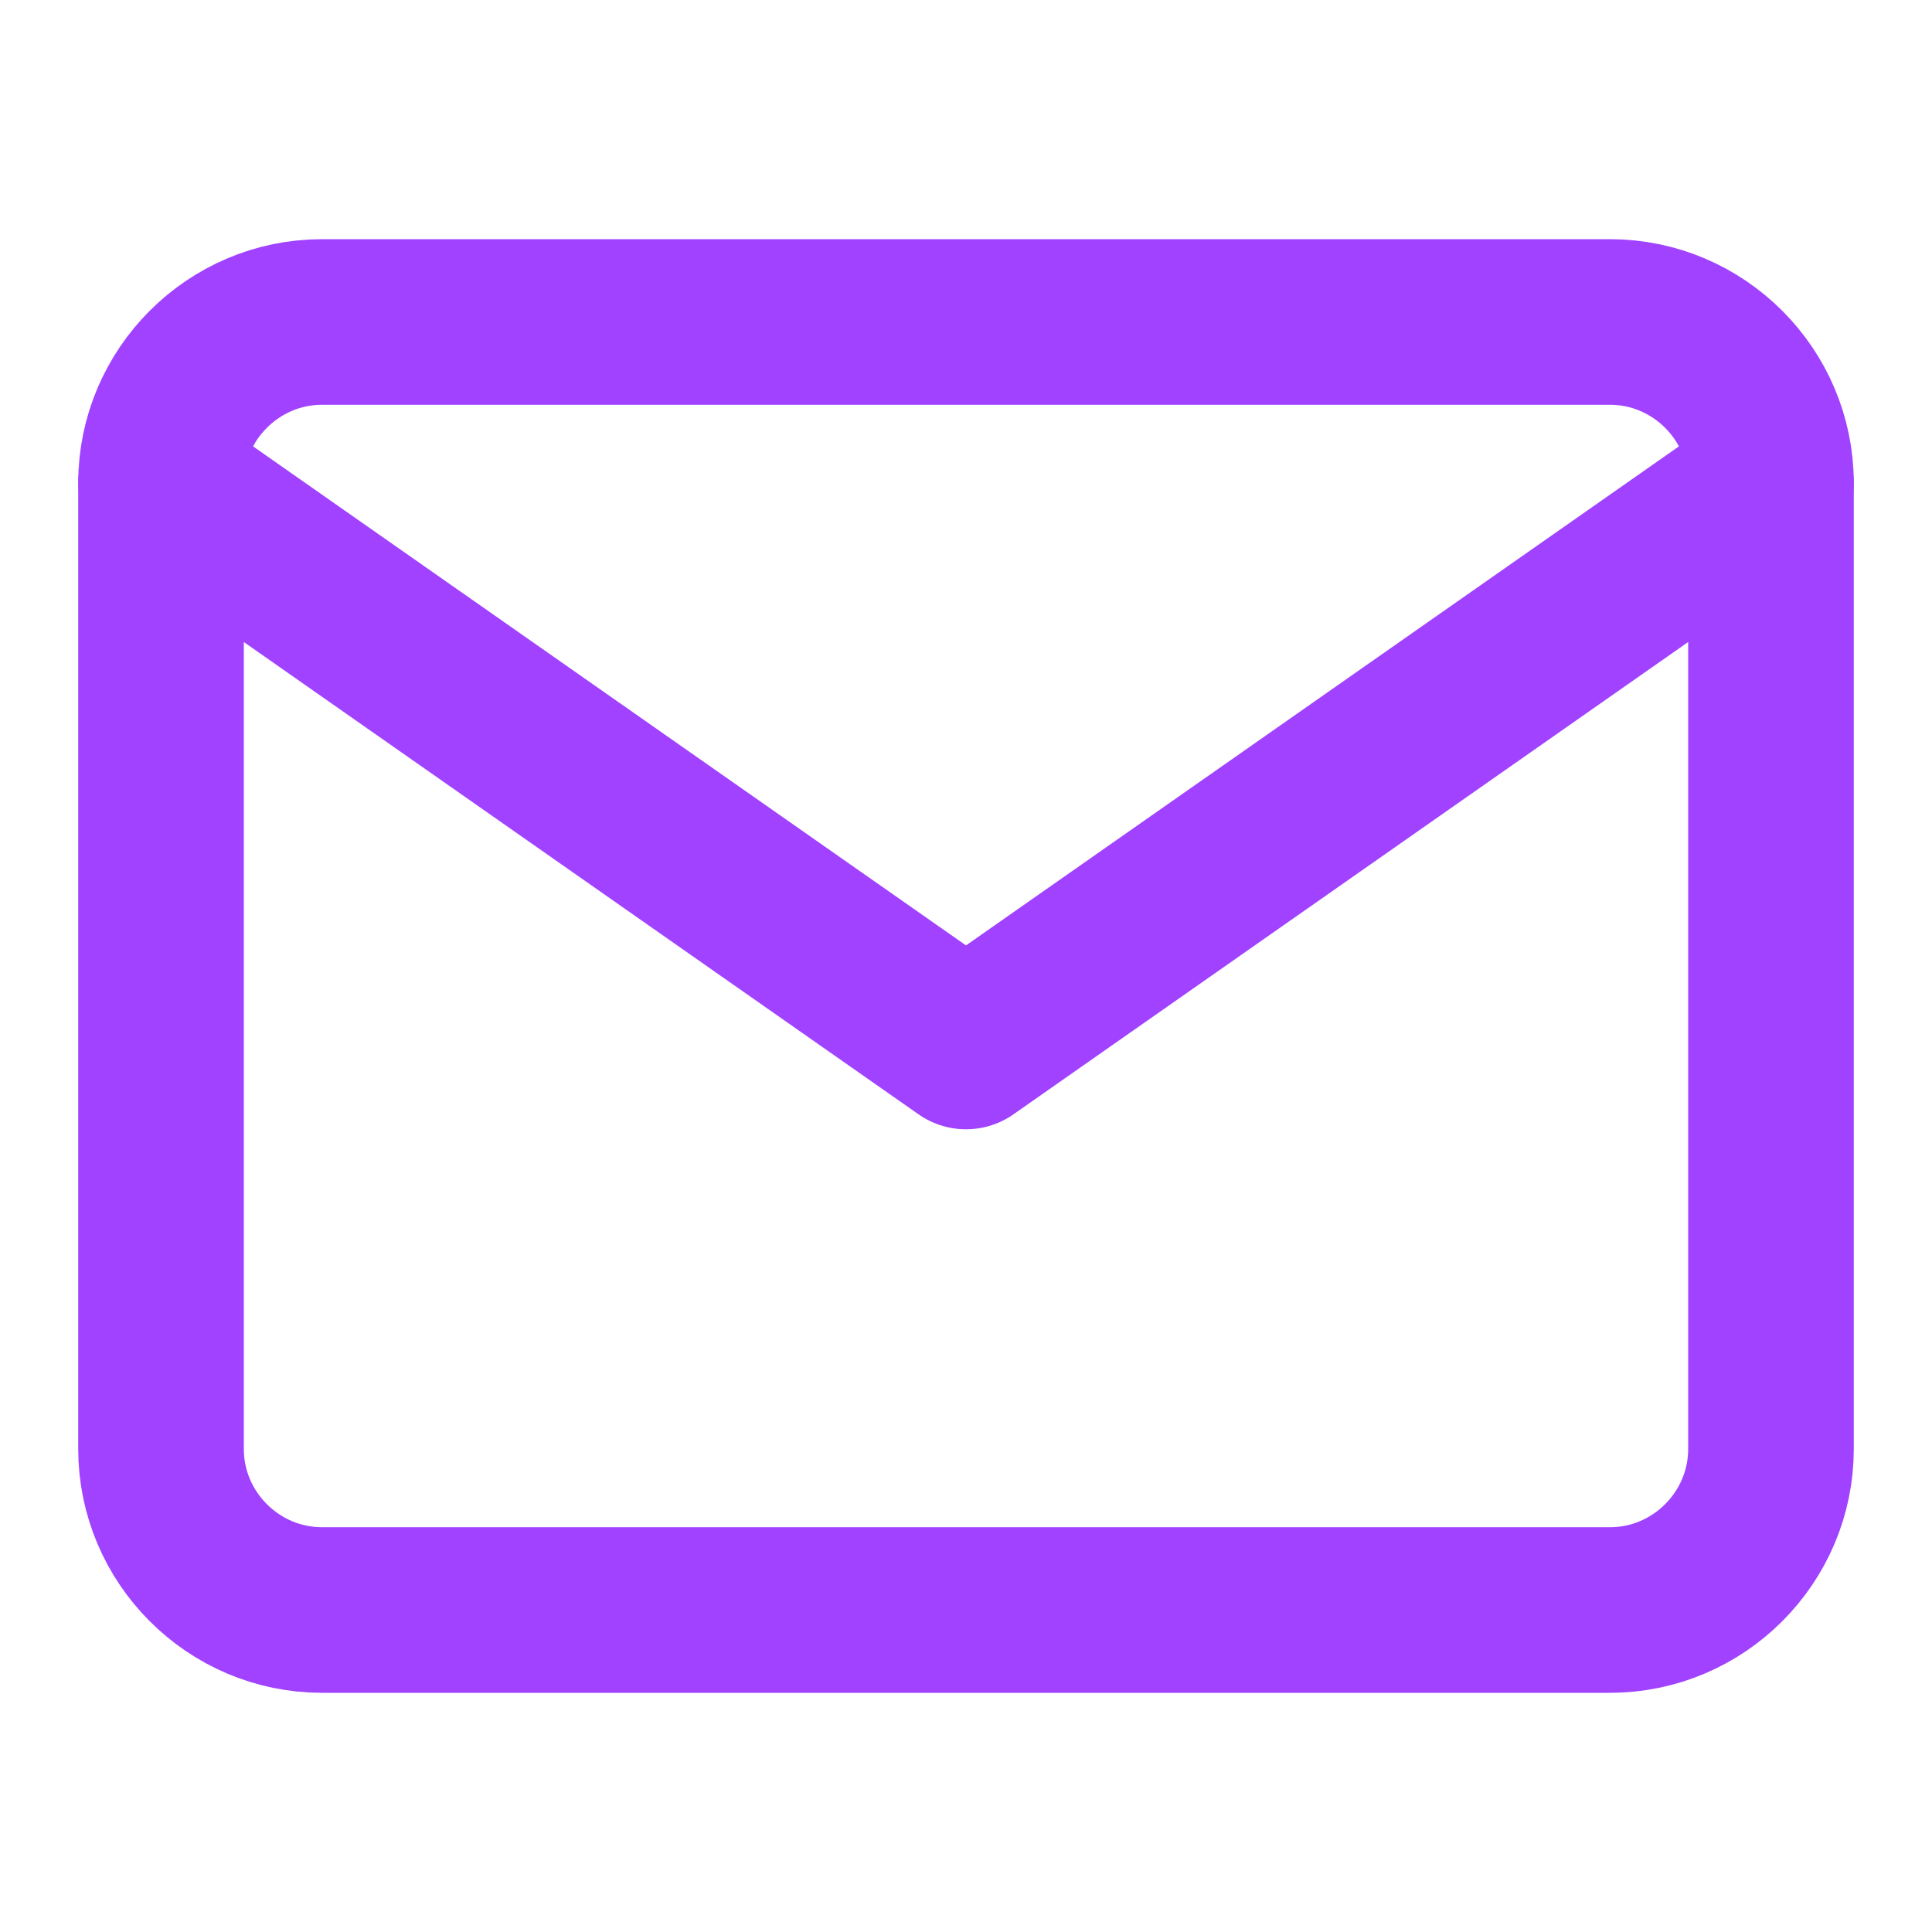
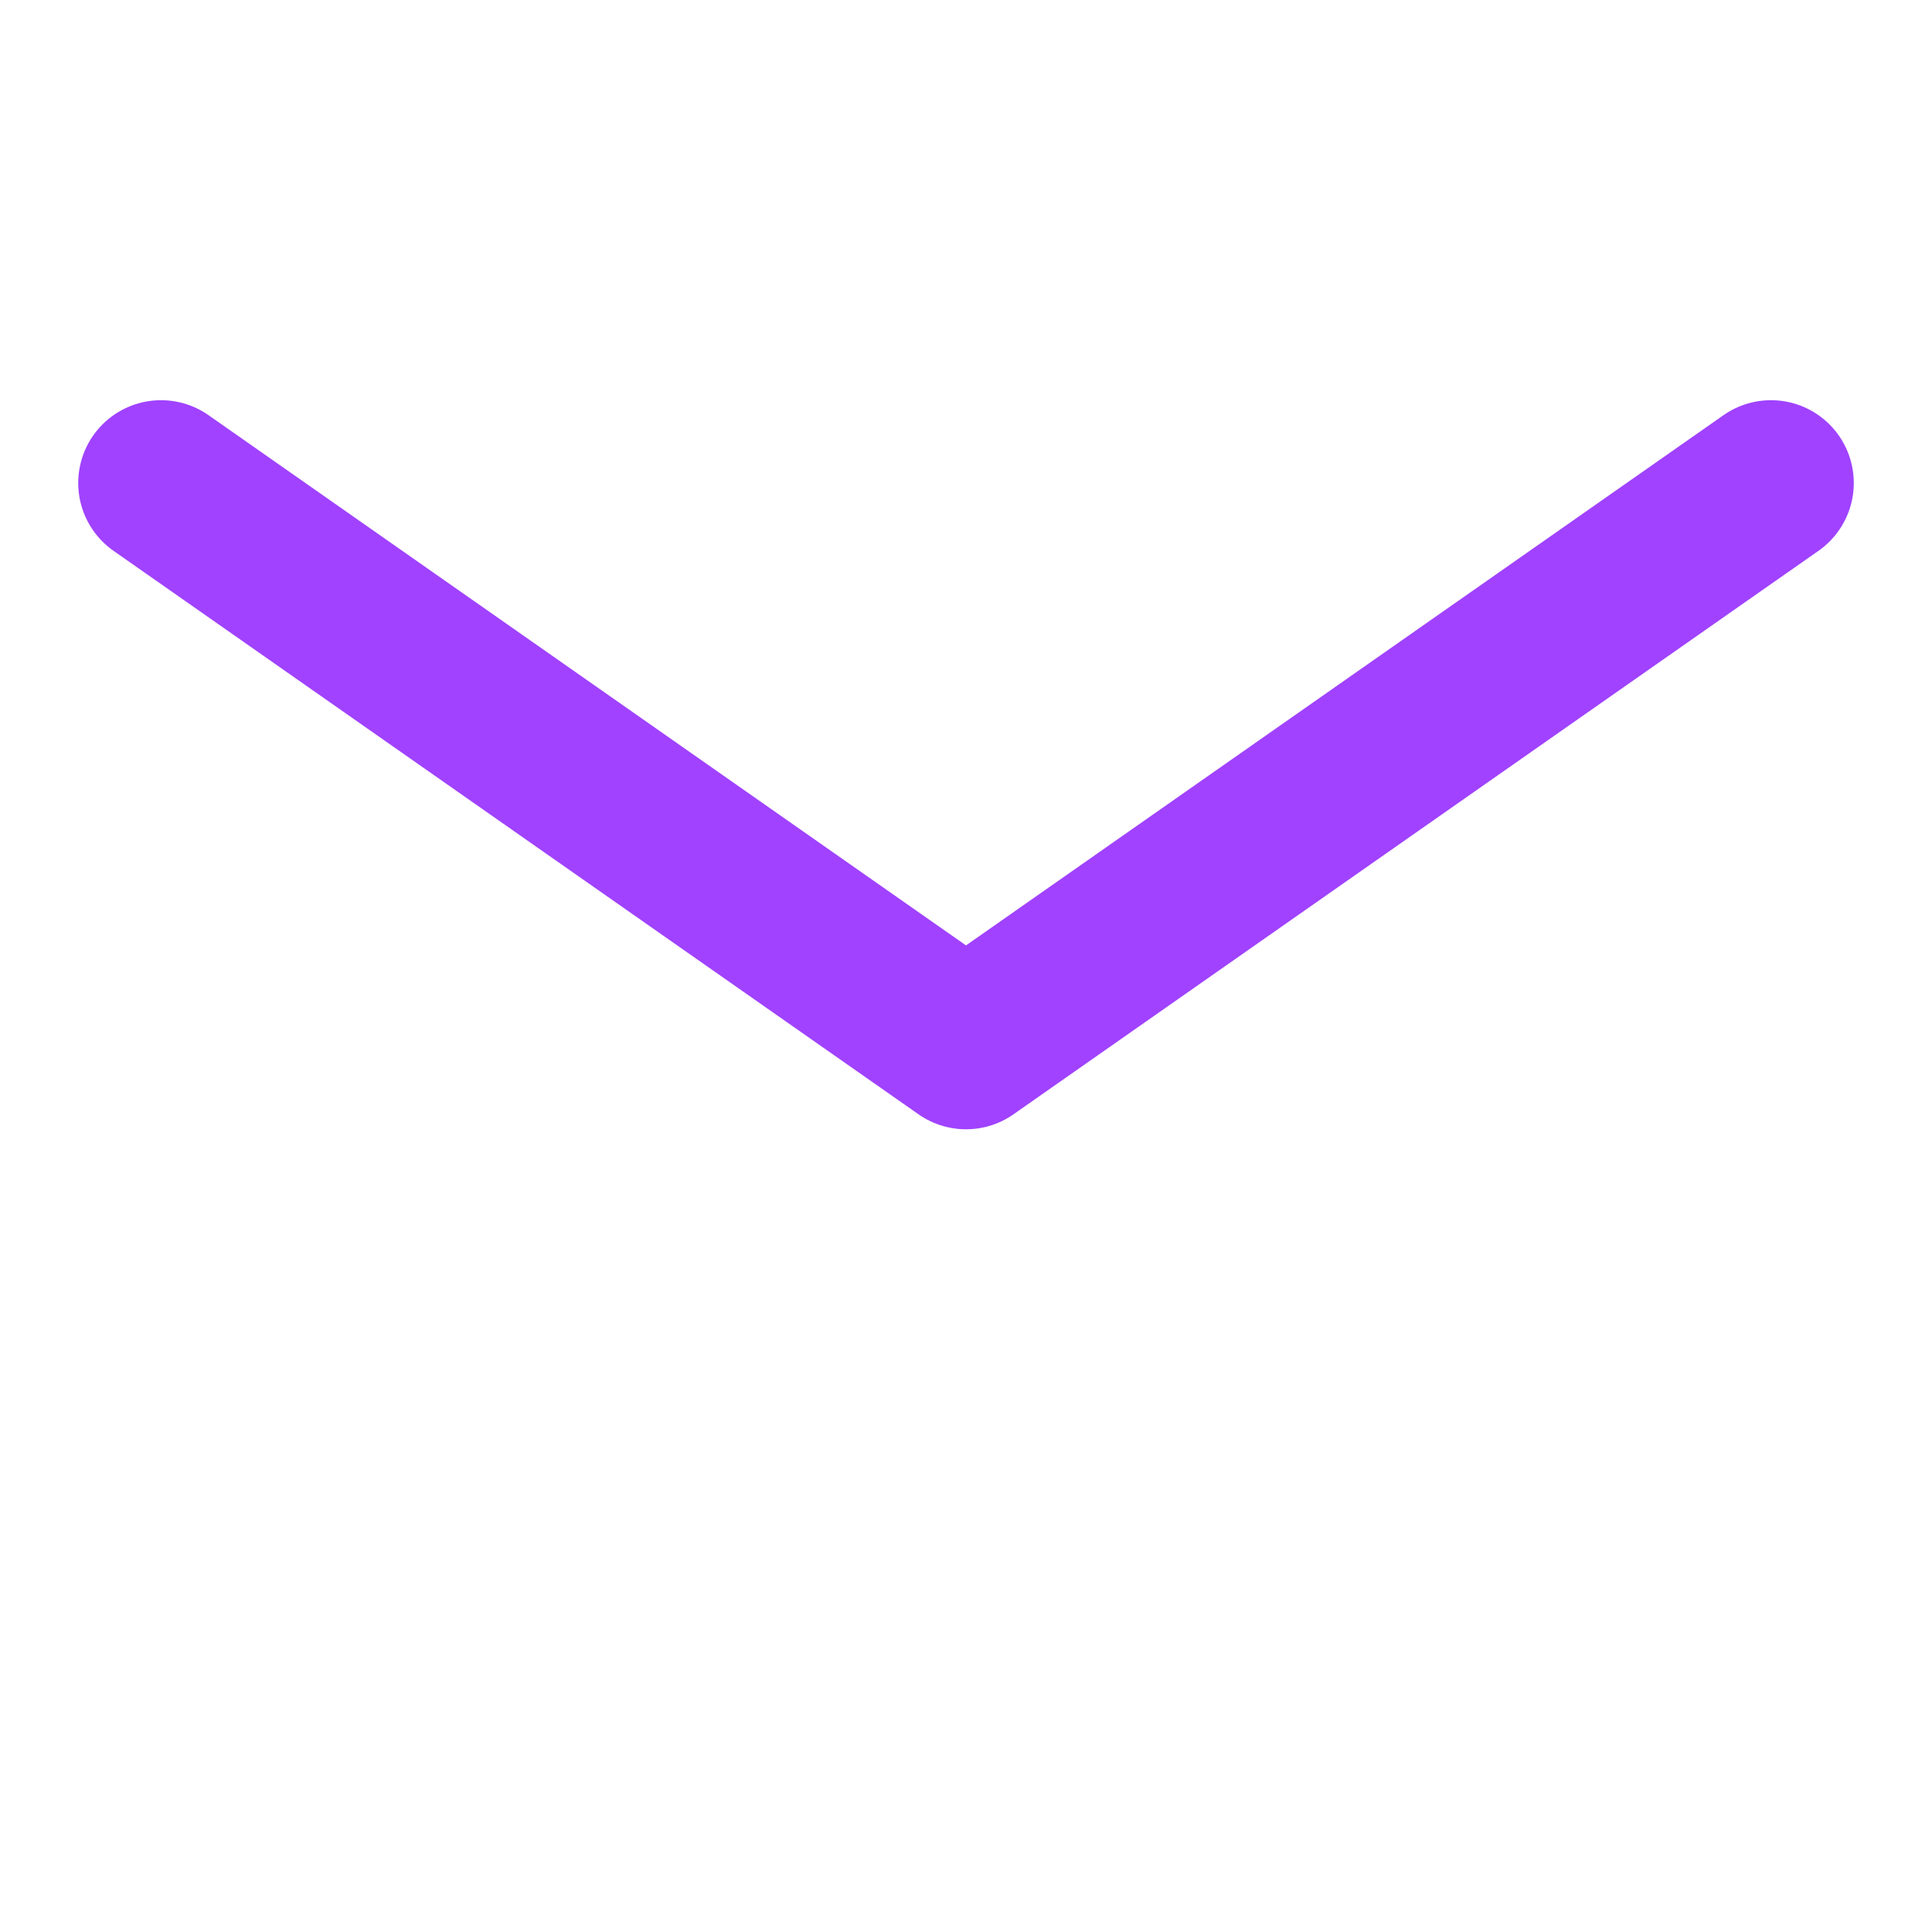
<svg xmlns="http://www.w3.org/2000/svg" width="35" height="35" viewBox="0 0 35 35" fill="none">
-   <path d="M5.833 5.833H29.166C30.771 5.833 32.083 7.146 32.083 8.75V26.25C32.083 27.854 30.771 29.167 29.166 29.167H5.833C4.229 29.167 2.917 27.854 2.917 26.25V8.75C2.917 7.146 4.229 5.833 5.833 5.833Z" stroke="#A042FF" stroke-width="3" stroke-linecap="round" stroke-linejoin="round" />
  <path d="M32.083 8.75L17.5 18.958L2.917 8.75" stroke="#A042FF" stroke-width="3" stroke-linecap="round" stroke-linejoin="round" />
</svg>